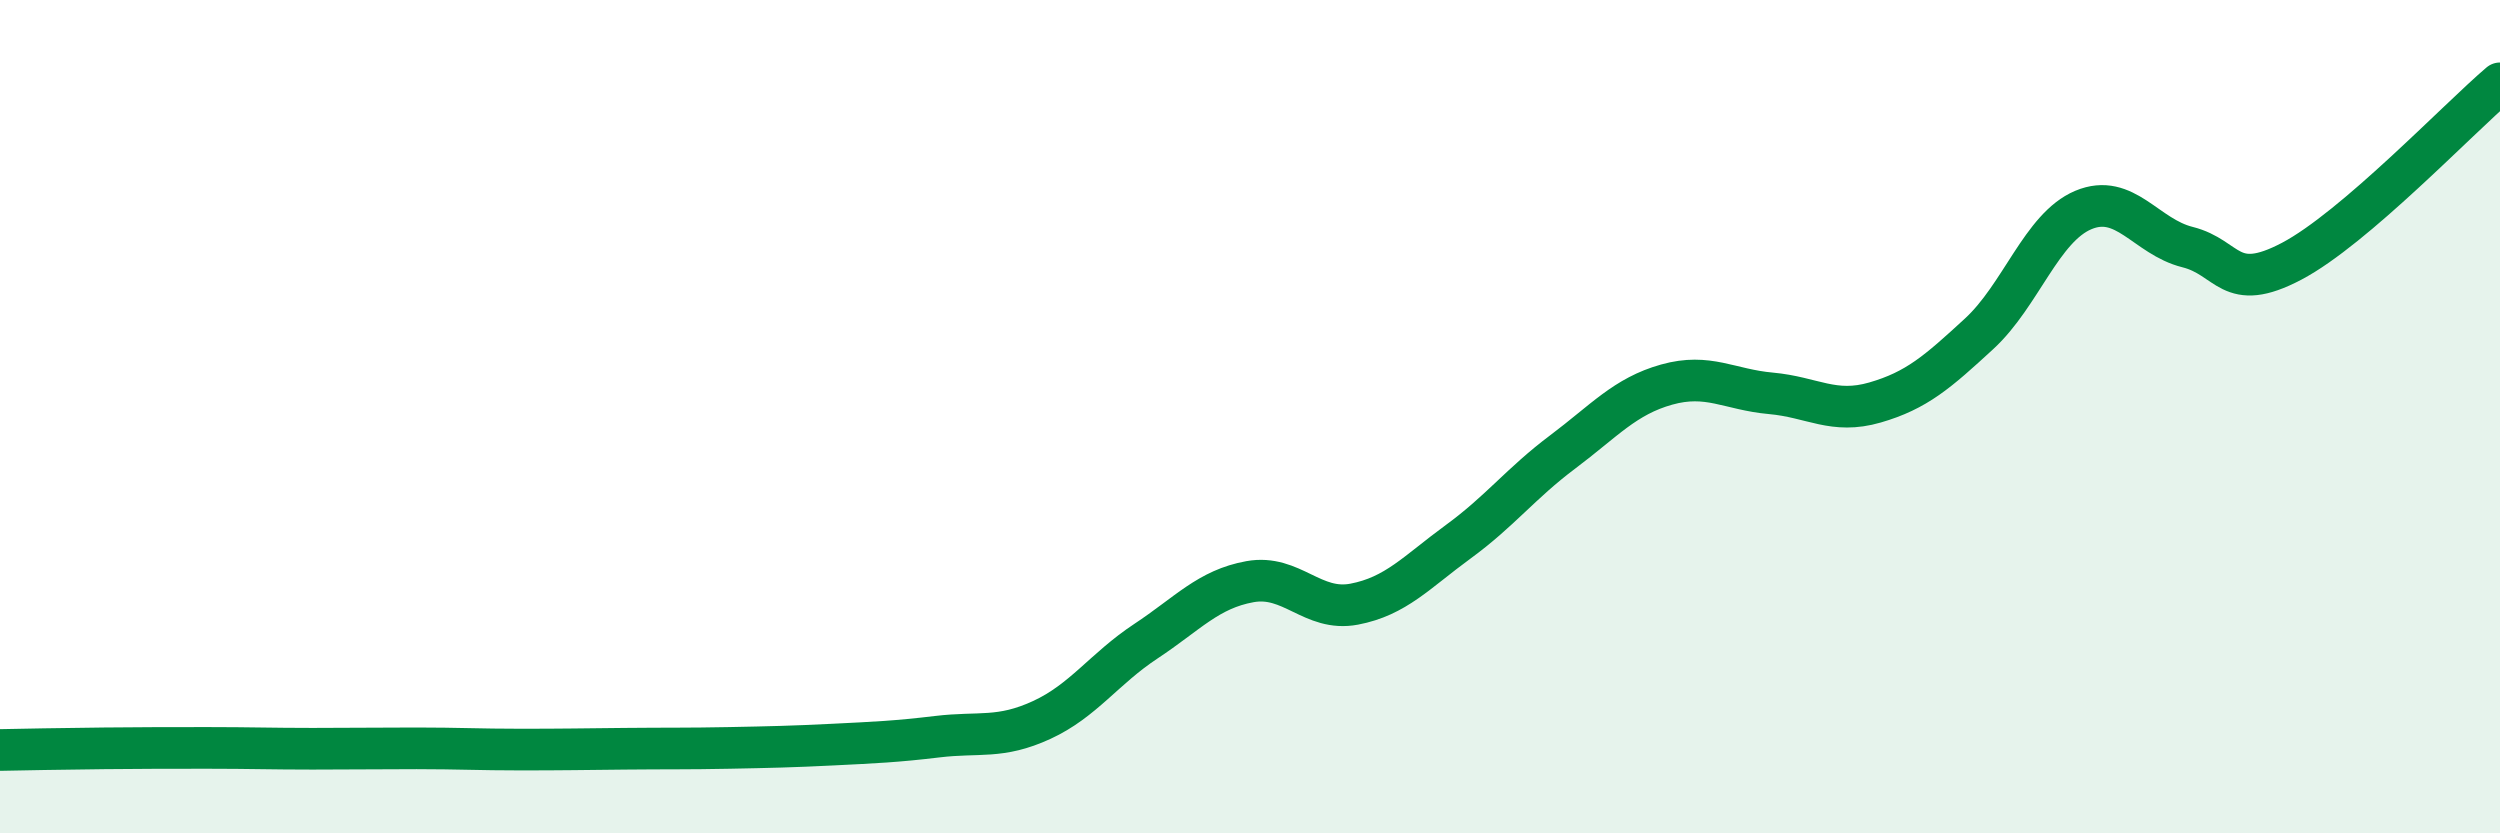
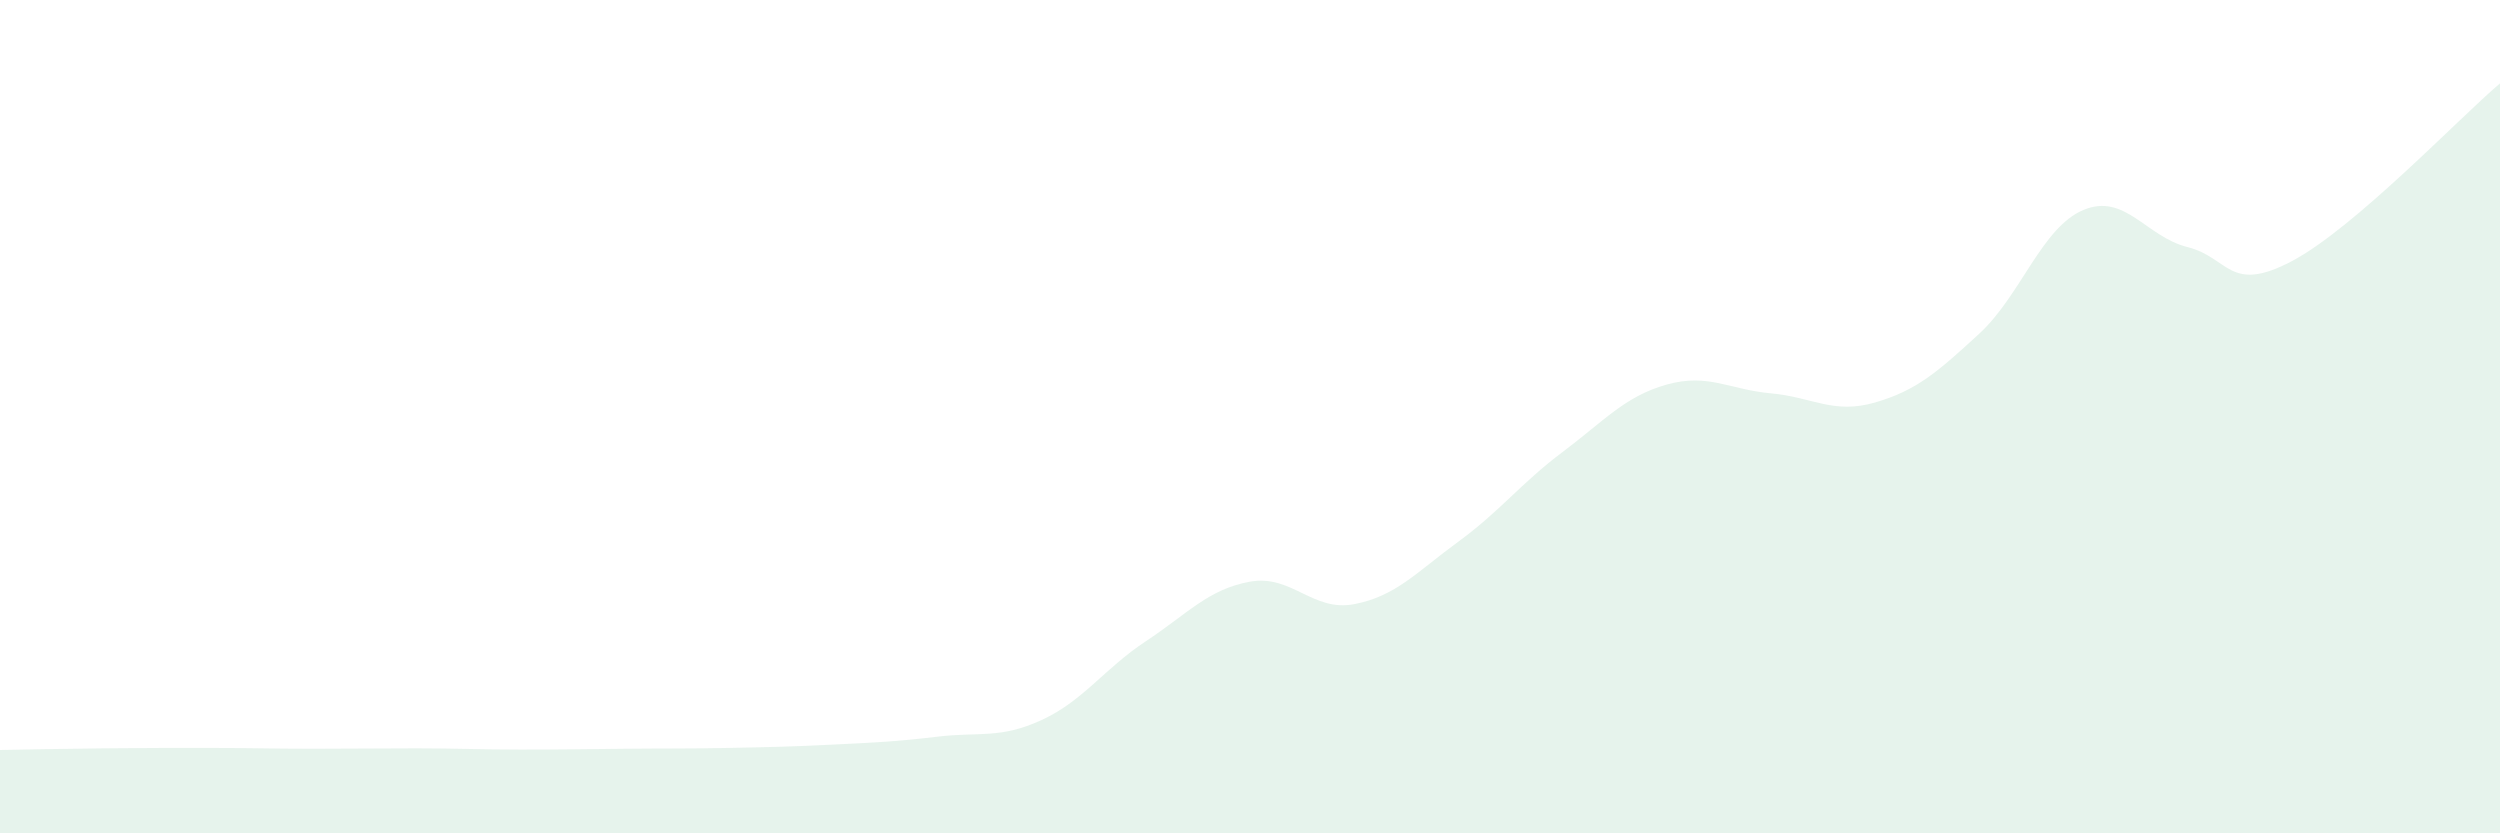
<svg xmlns="http://www.w3.org/2000/svg" width="60" height="20" viewBox="0 0 60 20">
  <path d="M 0,18 C 0.5,17.99 1.5,17.97 2.5,17.96 C 3.5,17.95 4,17.95 5,17.95 C 6,17.95 6.5,17.97 7.5,17.97 C 8.5,17.97 9,17.96 10,17.96 C 11,17.96 11.5,17.99 12.5,17.99 C 13.5,17.99 14,17.98 15,17.97 C 16,17.96 16.5,17.97 17.5,17.95 C 18.5,17.93 19,17.92 20,17.87 C 21,17.82 21.5,17.8 22.5,17.68 C 23.5,17.56 24,17.74 25,17.28 C 26,16.82 26.5,16.05 27.5,15.39 C 28.5,14.73 29,14.14 30,13.96 C 31,13.78 31.5,14.69 32.5,14.5 C 33.5,14.31 34,13.73 35,13 C 36,12.27 36.5,11.6 37.5,10.85 C 38.5,10.1 39,9.51 40,9.23 C 41,8.95 41.5,9.35 42.5,9.44 C 43.5,9.53 44,9.95 45,9.66 C 46,9.37 46.5,8.93 47.5,8.01 C 48.5,7.09 49,5.46 50,5.04 C 51,4.62 51.5,5.68 52.5,5.93 C 53.5,6.18 53.5,7.06 55,6.27 C 56.5,5.48 59,2.85 60,2L60 20L0 20Z" fill="#008740" opacity="0.1" stroke-linecap="round" stroke-linejoin="round" />
-   <path d="M 0,18 C 0.5,17.99 1.5,17.97 2.5,17.96 C 3.5,17.95 4,17.95 5,17.95 C 6,17.95 6.5,17.97 7.5,17.97 C 8.5,17.97 9,17.96 10,17.96 C 11,17.96 11.5,17.99 12.5,17.99 C 13.5,17.99 14,17.98 15,17.97 C 16,17.96 16.5,17.97 17.5,17.95 C 18.5,17.93 19,17.92 20,17.87 C 21,17.82 21.5,17.8 22.5,17.68 C 23.5,17.56 24,17.74 25,17.28 C 26,16.82 26.5,16.05 27.5,15.39 C 28.5,14.73 29,14.14 30,13.96 C 31,13.78 31.5,14.69 32.5,14.5 C 33.5,14.31 34,13.73 35,13 C 36,12.27 36.5,11.6 37.5,10.85 C 38.5,10.1 39,9.51 40,9.23 C 41,8.95 41.5,9.35 42.5,9.44 C 43.5,9.53 44,9.95 45,9.66 C 46,9.37 46.5,8.93 47.5,8.01 C 48.5,7.09 49,5.46 50,5.04 C 51,4.62 51.5,5.68 52.5,5.93 C 53.5,6.18 53.5,7.06 55,6.27 C 56.5,5.48 59,2.85 60,2" stroke="#008740" stroke-width="1" fill="none" stroke-linecap="round" stroke-linejoin="round" />
</svg>